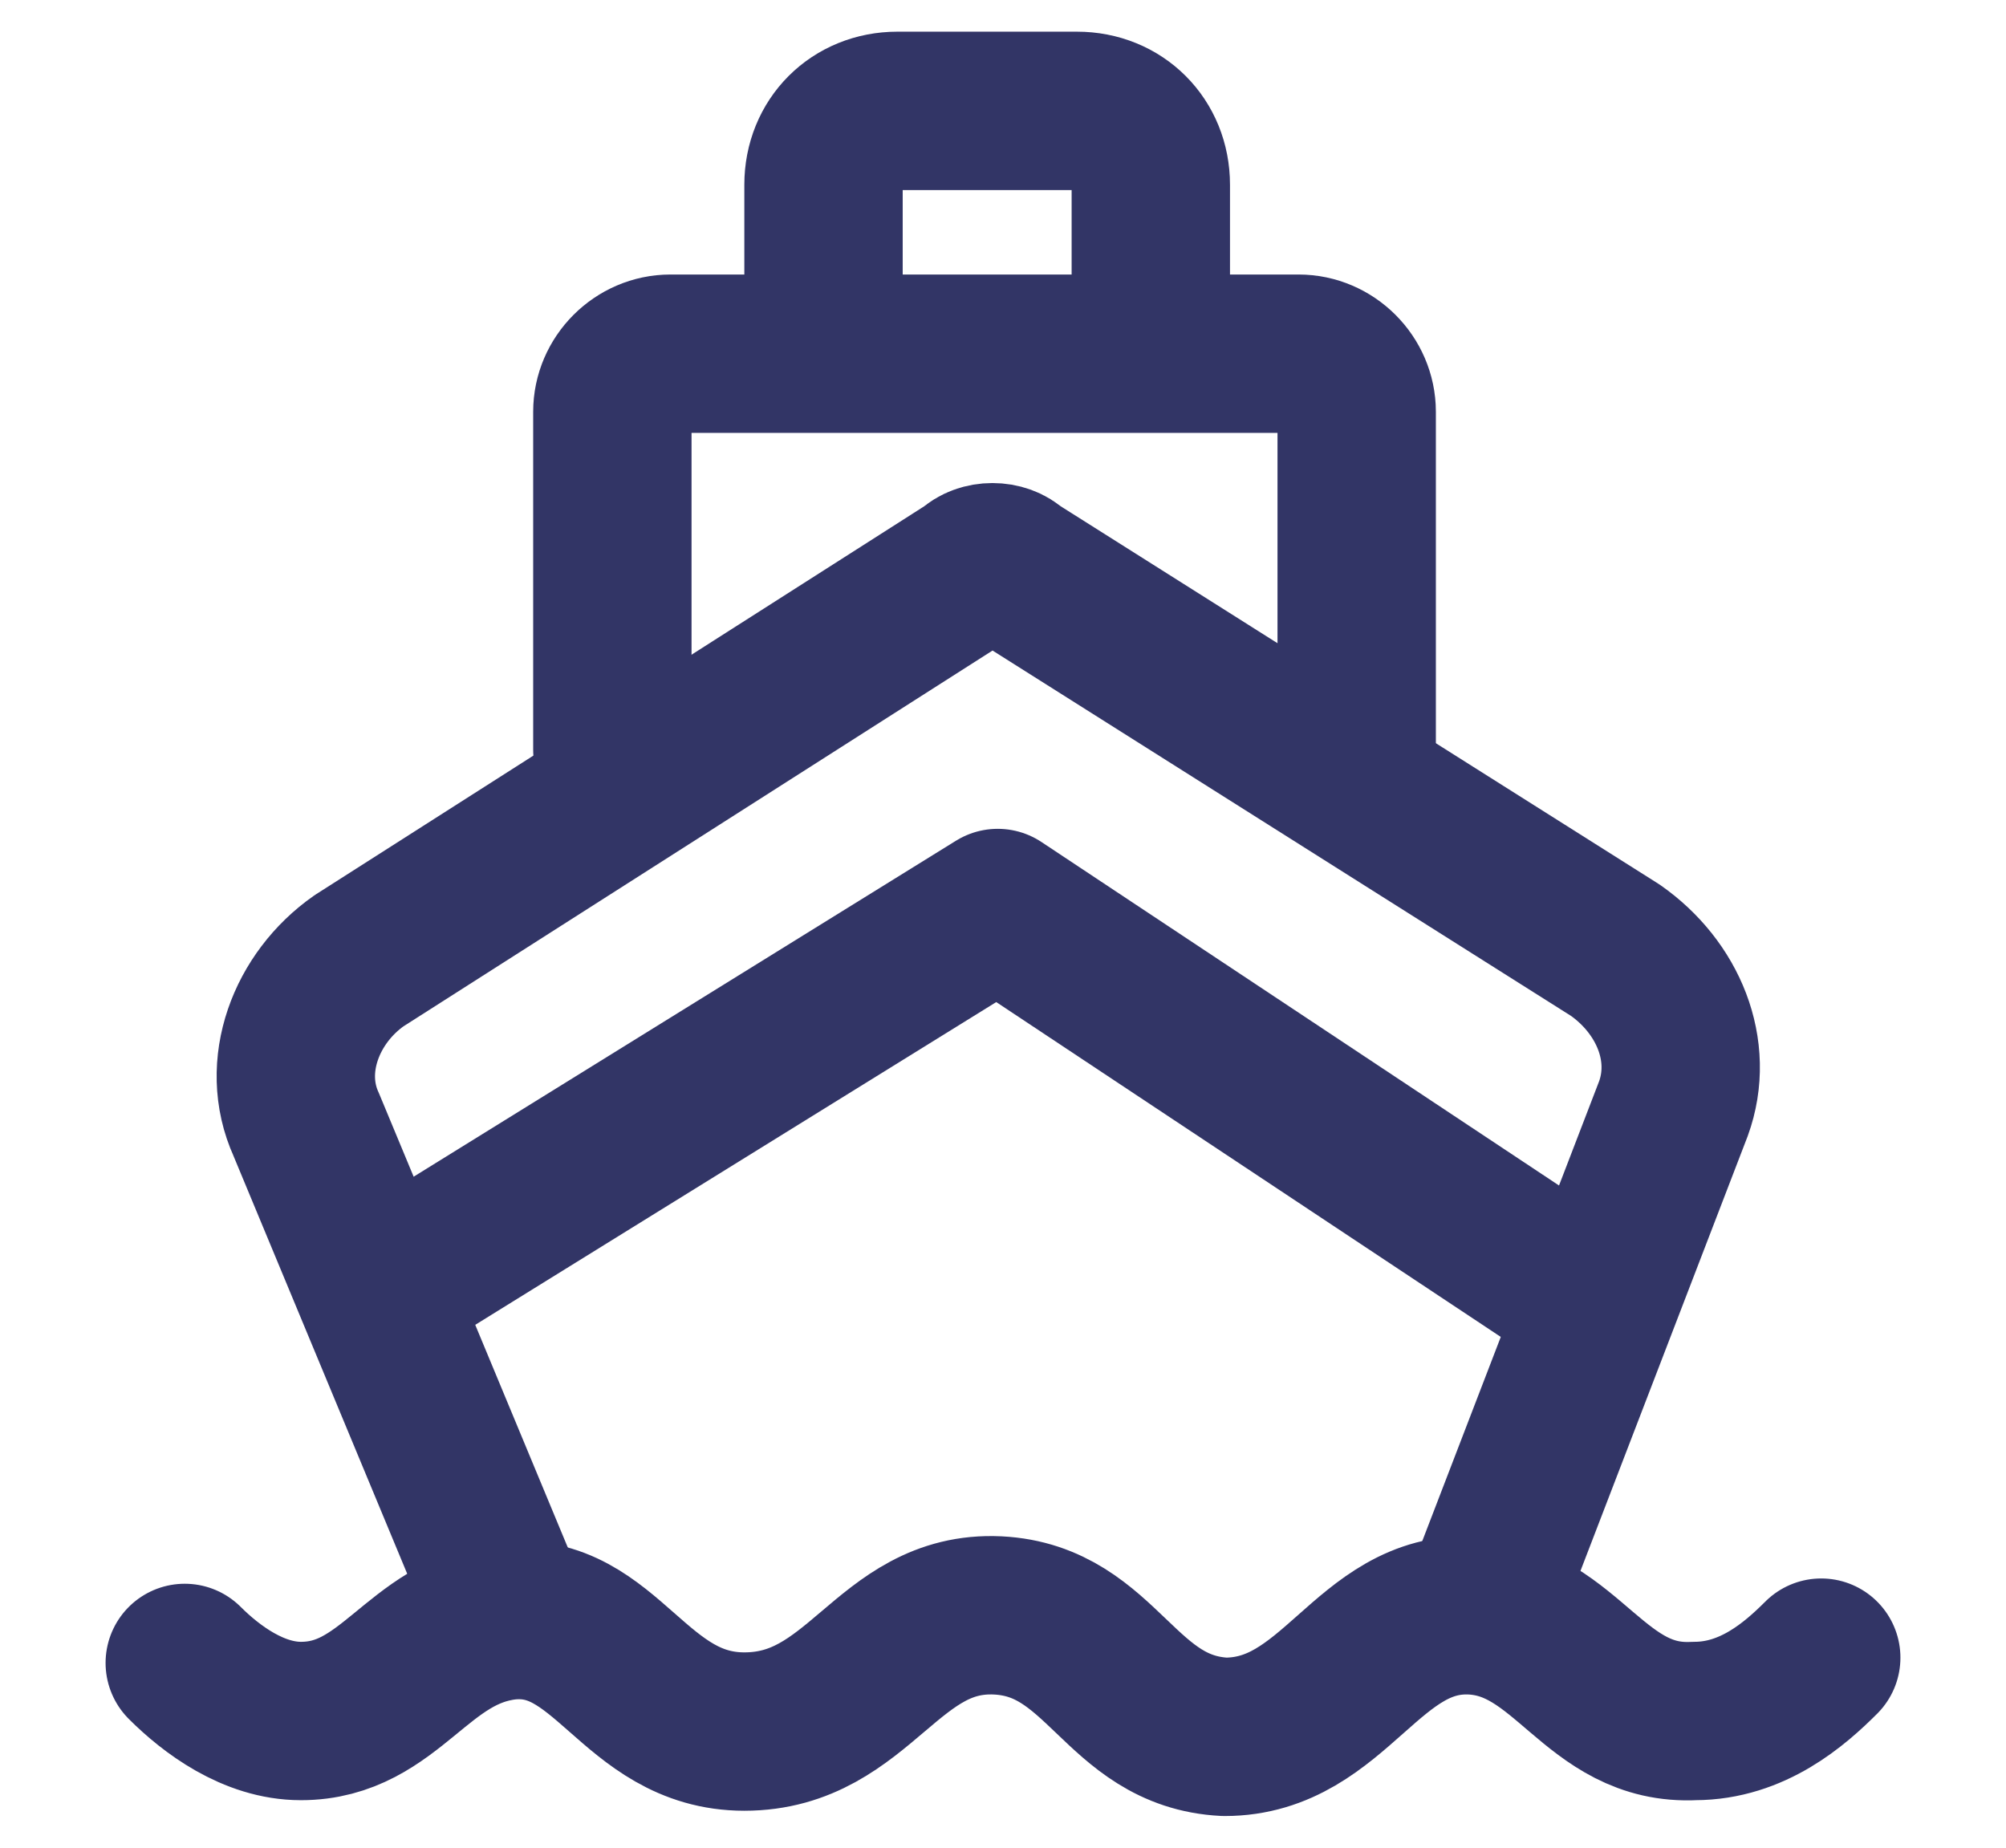
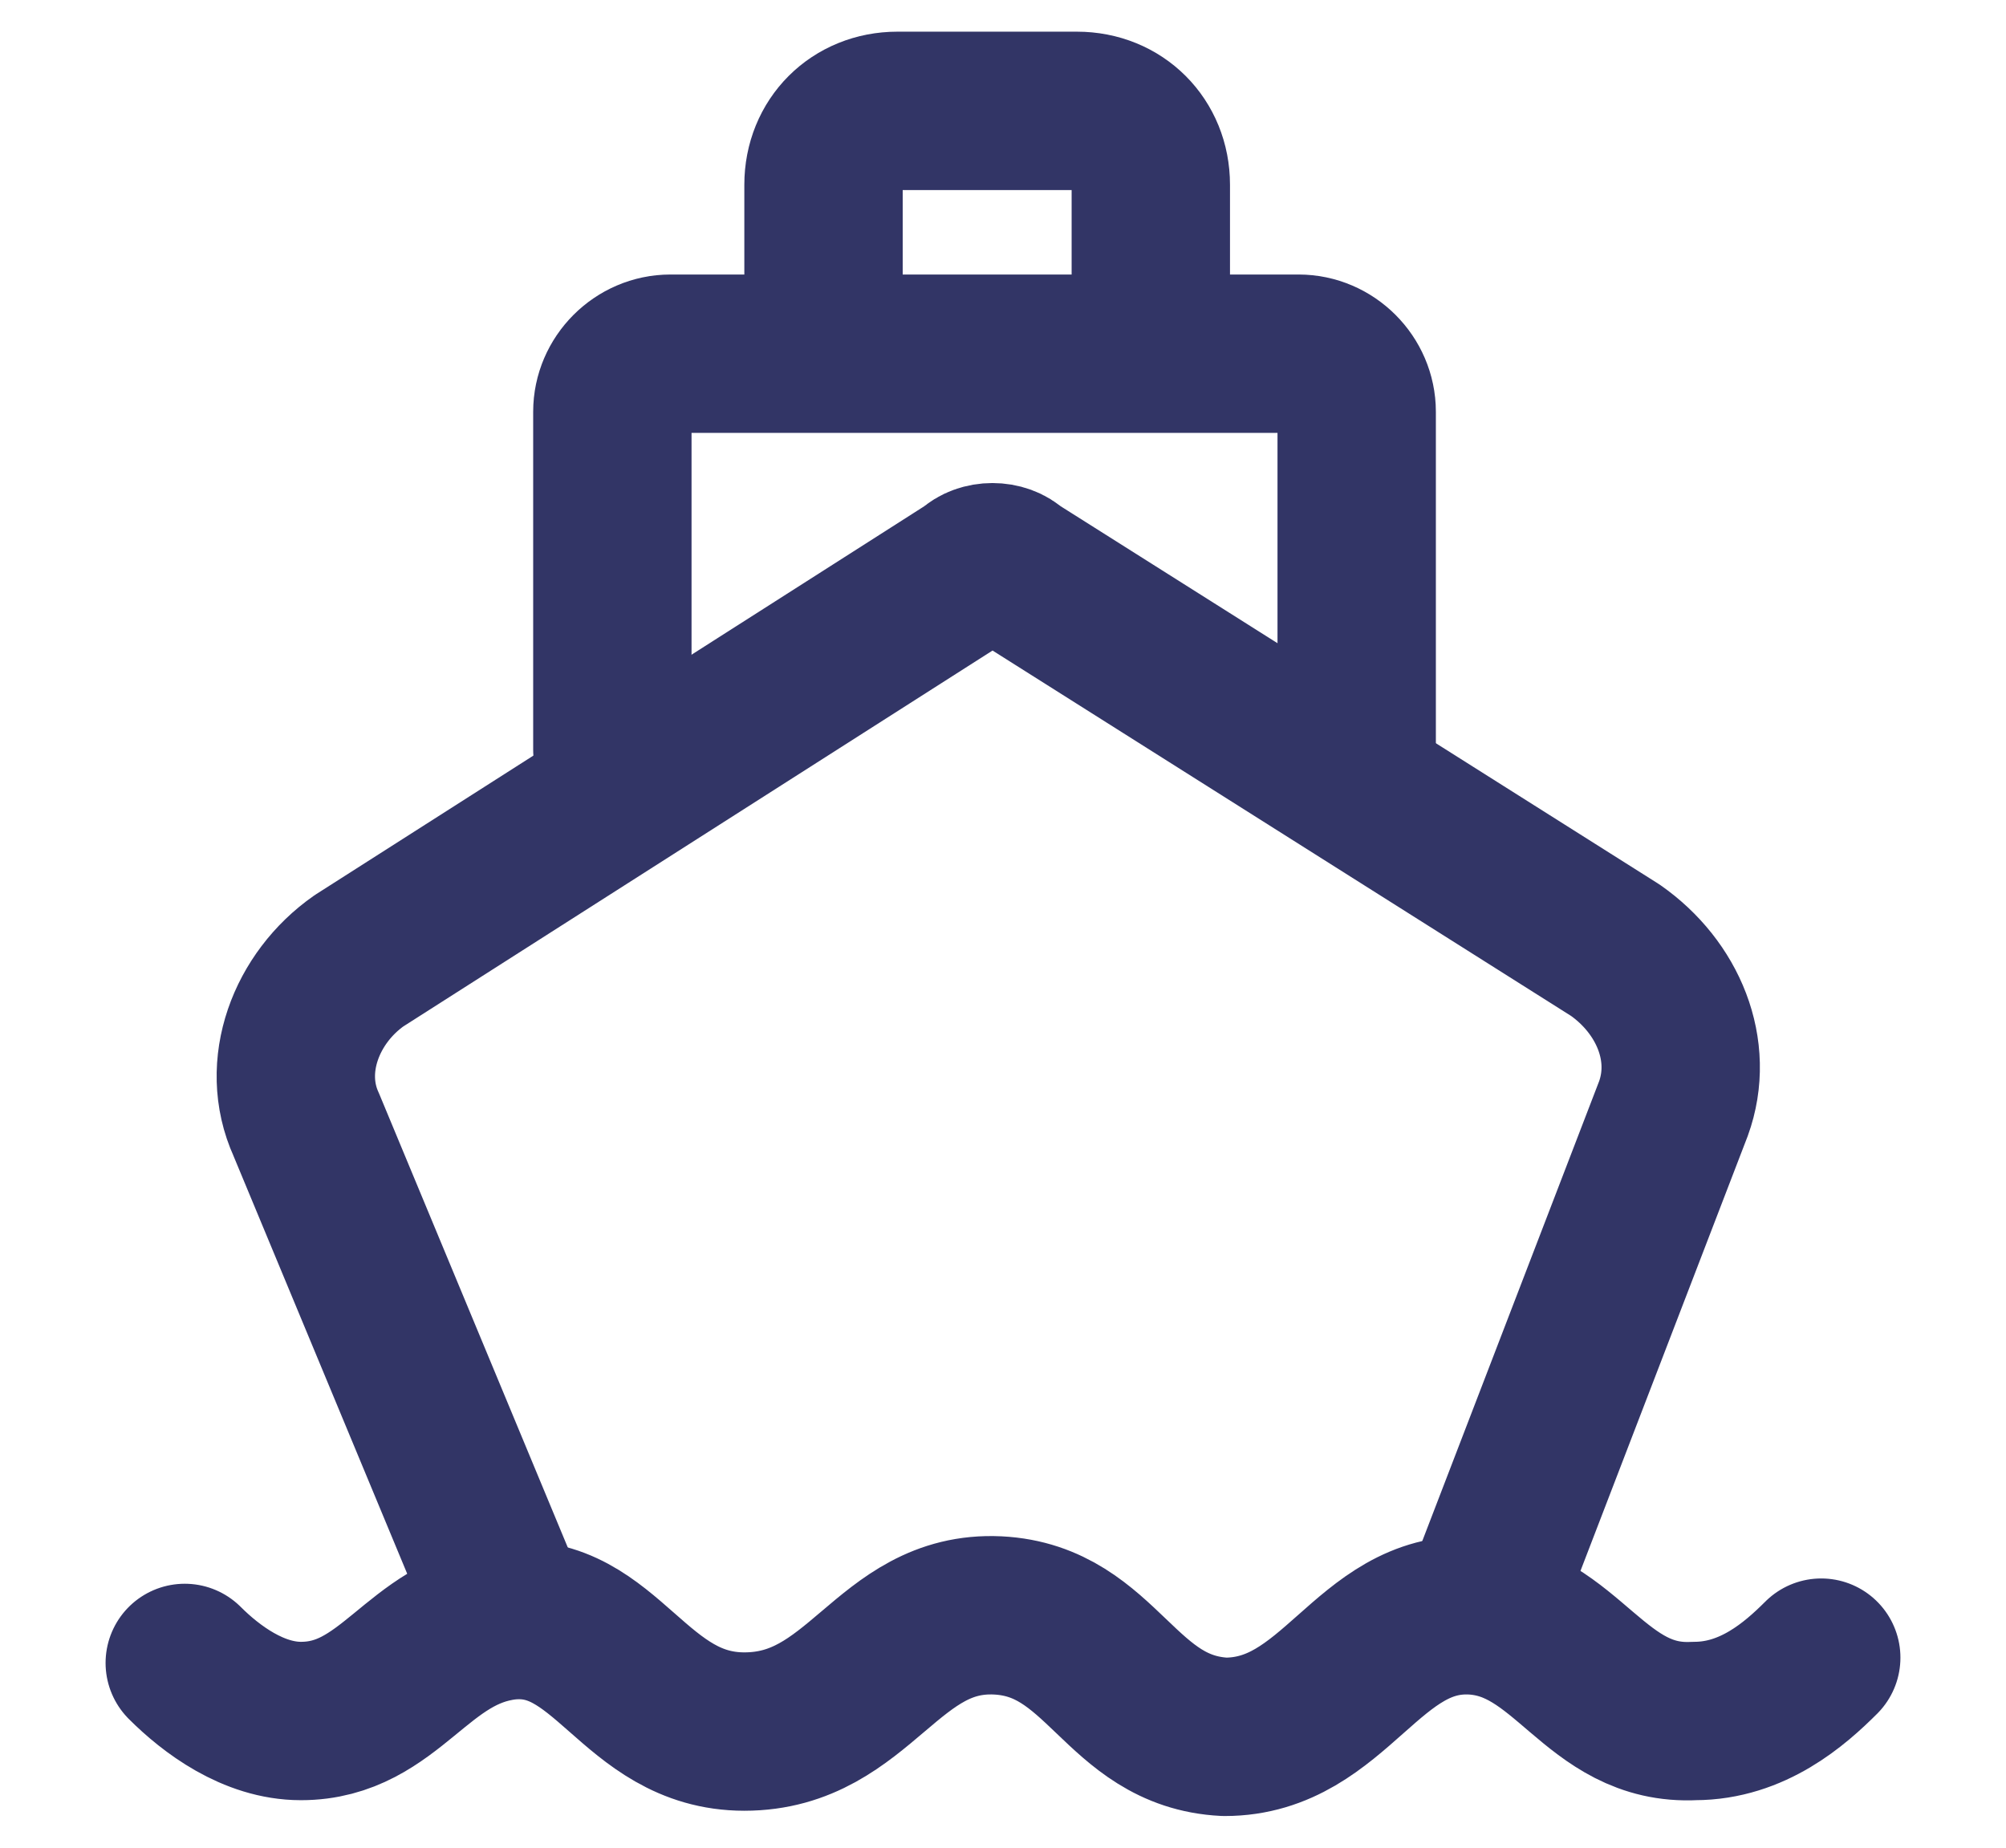
<svg xmlns="http://www.w3.org/2000/svg" version="1.1" baseProfile="tiny" id="Layer_1" x="0px" y="0px" viewBox="0 0 38 35" overflow="visible" xml:space="preserve">
  <g>
    <path fill="none" stroke="#323566" stroke-width="3" stroke-linecap="round" stroke-linejoin="round" d="M9.5,30.2l-3.7-8.9   c-0.5-1.1,0-2.4,1-3.1l11.6-7.4c0.2-0.2,0.6-0.2,0.8,0L30.6,18c1,0.7,1.5,1.9,1.1,3l-3.5,9.1" />
-     <polyline fill="none" stroke="#323566" stroke-width="3" stroke-linecap="round" stroke-linejoin="round" points="7.6,24.2    18.9,17.2 29.9,24.5  " />
    <path fill="none" stroke="#323566" stroke-width="3" stroke-linecap="round" stroke-linejoin="round" d="M11.6,14.2V7.8   c0-0.6,0.5-1.1,1.1-1.1h11.9c0.6,0,1.1,0.5,1.1,1.1v6.5" />
    <path fill="none" stroke="#323566" stroke-width="3" stroke-linecap="round" stroke-linejoin="round" d="M15.6,5.3V3.5   c0-0.8,0.6-1.4,1.4-1.4h3.4c0.8,0,1.4,0.6,1.4,1.4v1.7" />
    <path fill="none" stroke="#323566" stroke-width="3" stroke-linecap="round" stroke-linejoin="round" d="M3.5,31.5   c0.5,0.5,1.3,1.1,2.2,1.1c1.7,0,2.2-1.7,3.9-1.9c1.9-0.2,2.4,2.1,4.5,2.1c2.2,0,2.7-2.3,4.8-2.2c2,0.1,2.3,2.2,4.3,2.3   c2.1,0,2.7-2.4,4.7-2.3c1.8,0.1,2.3,2.1,4.2,2c1.1,0,1.9-0.7,2.4-1.2" />
  </g>
</svg>